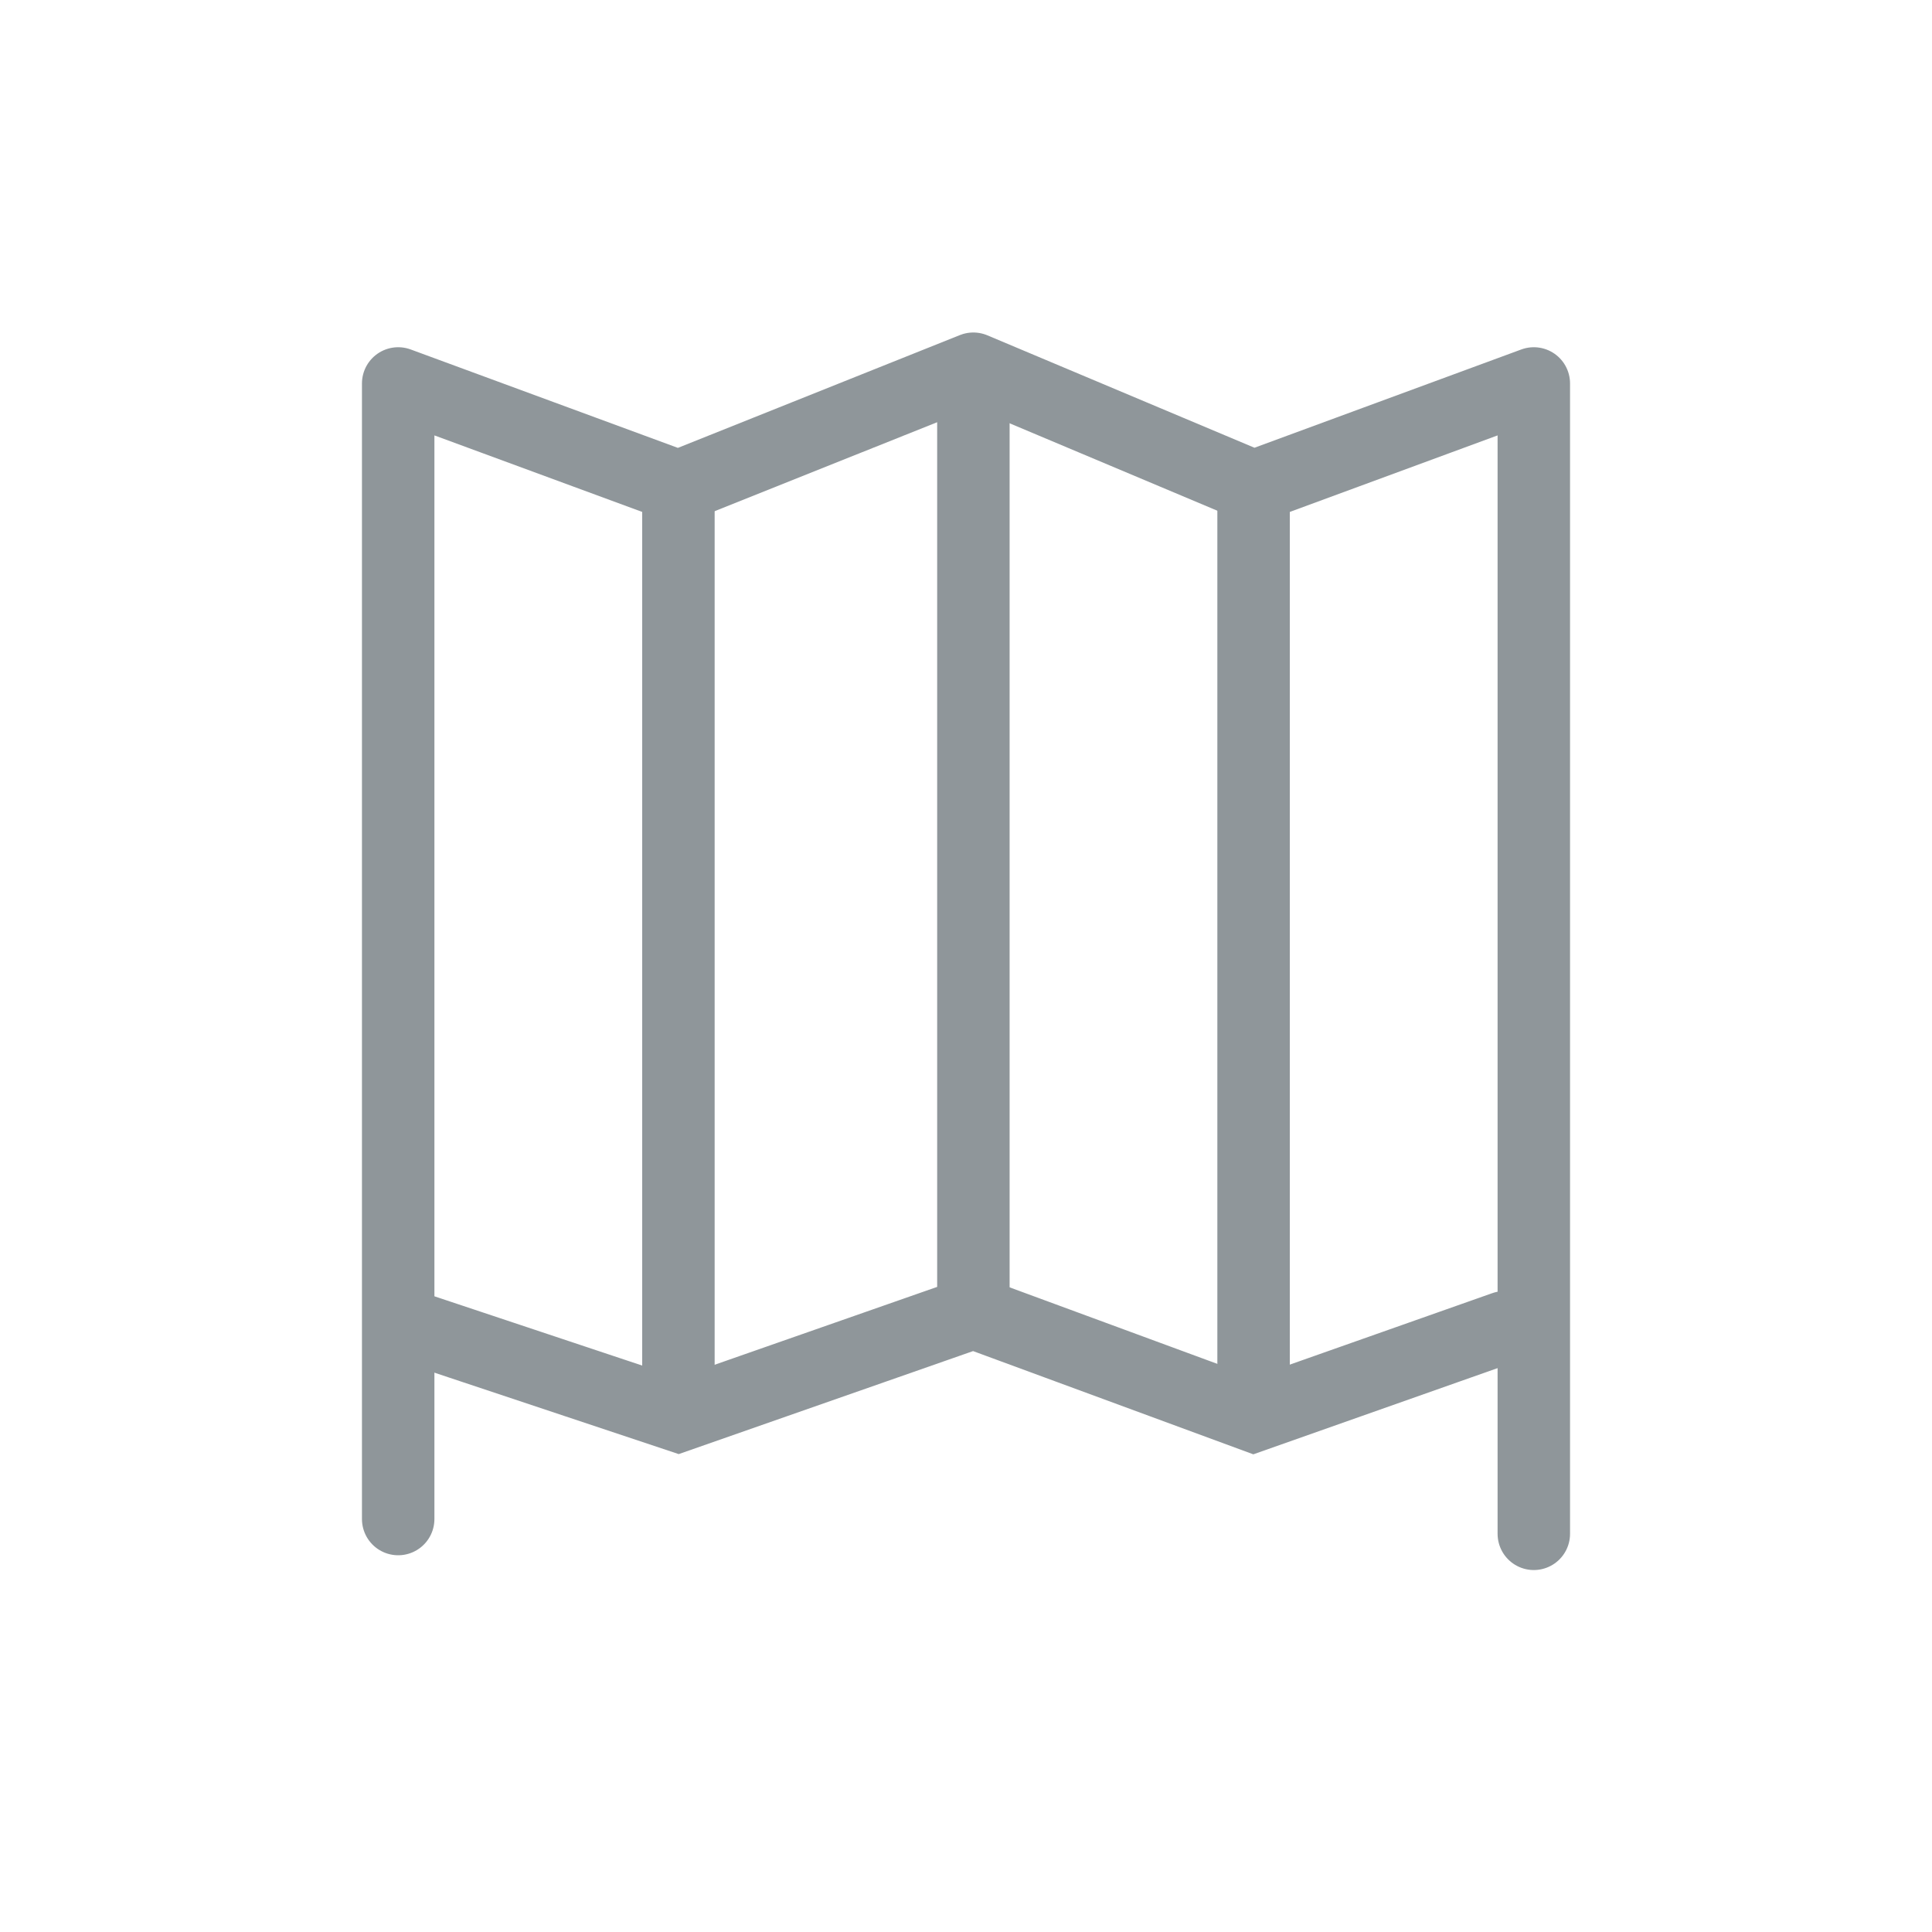
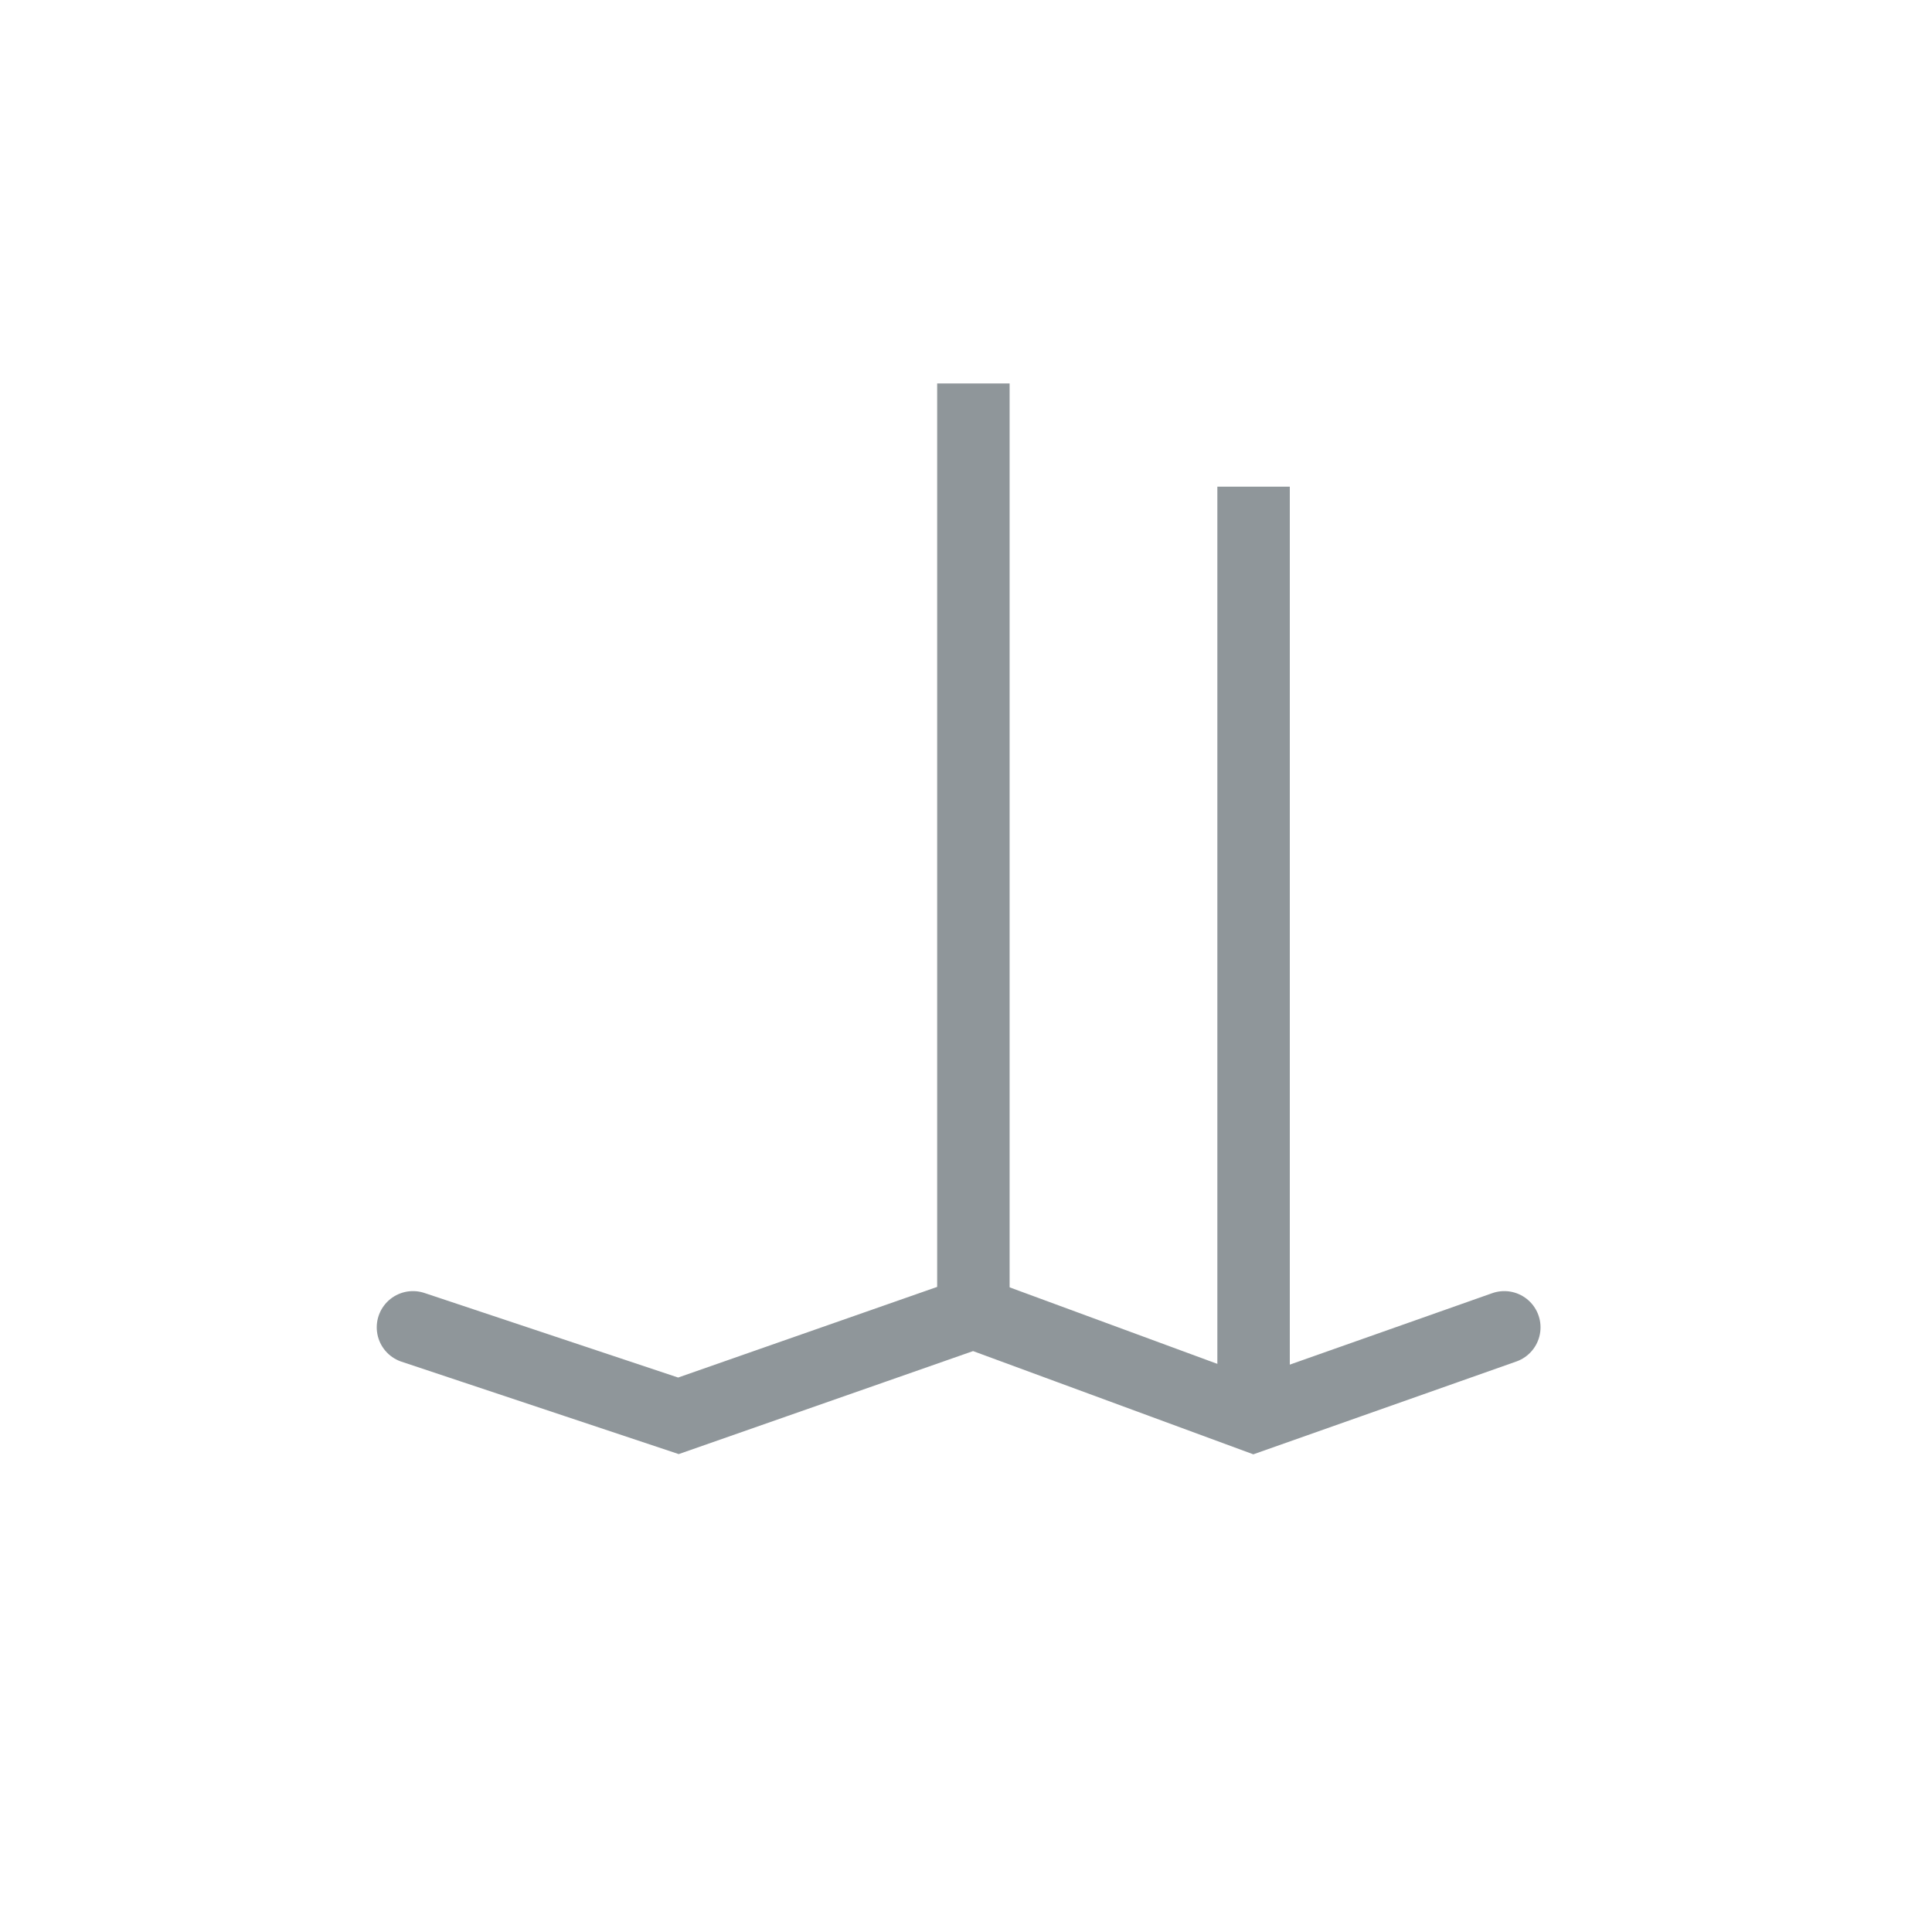
<svg xmlns="http://www.w3.org/2000/svg" width="40" height="40" viewBox="0 0 40 40" fill="none">
  <path d="M8.55 27.481L14.046 29.313L20.153 27.176L25.954 29.313L31.145 27.481" stroke="#8f969a" stroke-width="1.5" stroke-miterlimit="22.926" stroke-linecap="round" />
-   <path d="M8.244 31.45V7.939L14.046 10.076L20.152 7.634L25.954 10.076L31.756 7.939V31.756" stroke="#8f969a" stroke-width="1.5" stroke-miterlimit="22.926" stroke-linecap="round" stroke-linejoin="round" />
-   <path d="M14.046 10.076V29.313" stroke="#8f969a" stroke-width="1.5" stroke-miterlimit="22.926" />
  <path d="M20.153 7.939V27.175" stroke="#8f969a" stroke-width="1.5" stroke-miterlimit="22.926" />
  <path d="M25.954 10.076V29.313" stroke="#8f969a" stroke-width="1.5" stroke-miterlimit="22.926" />
</svg>